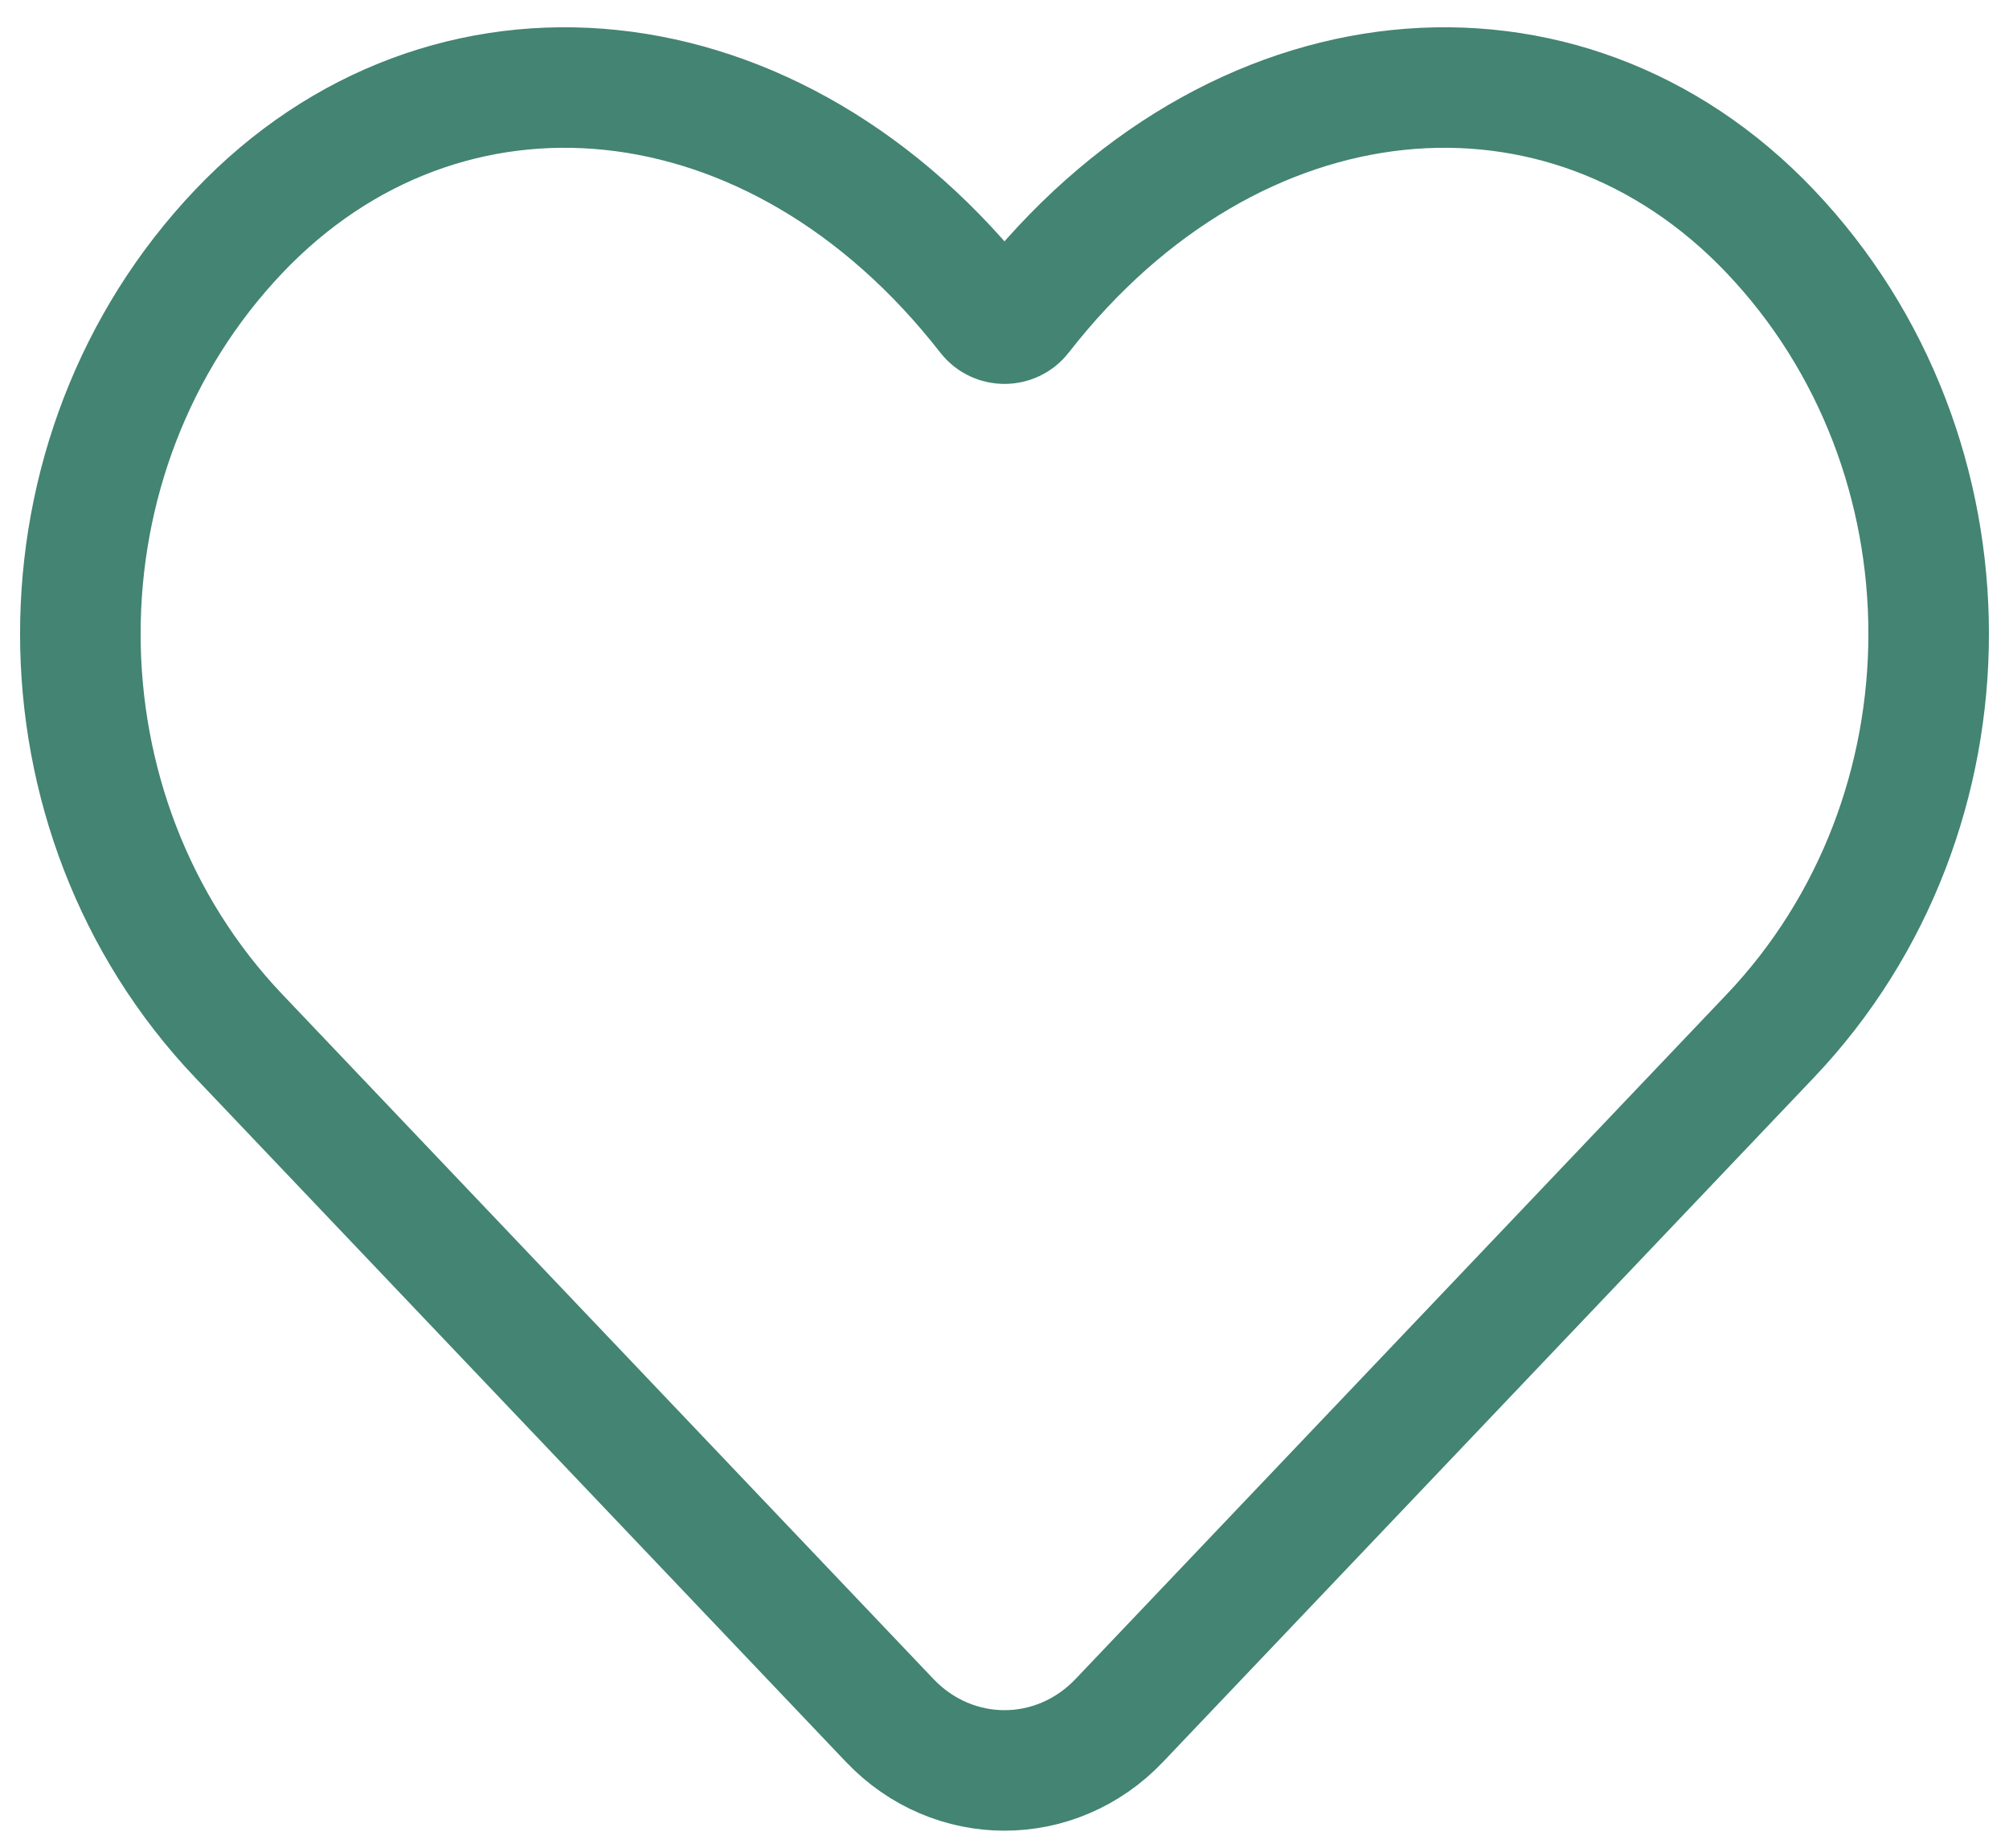
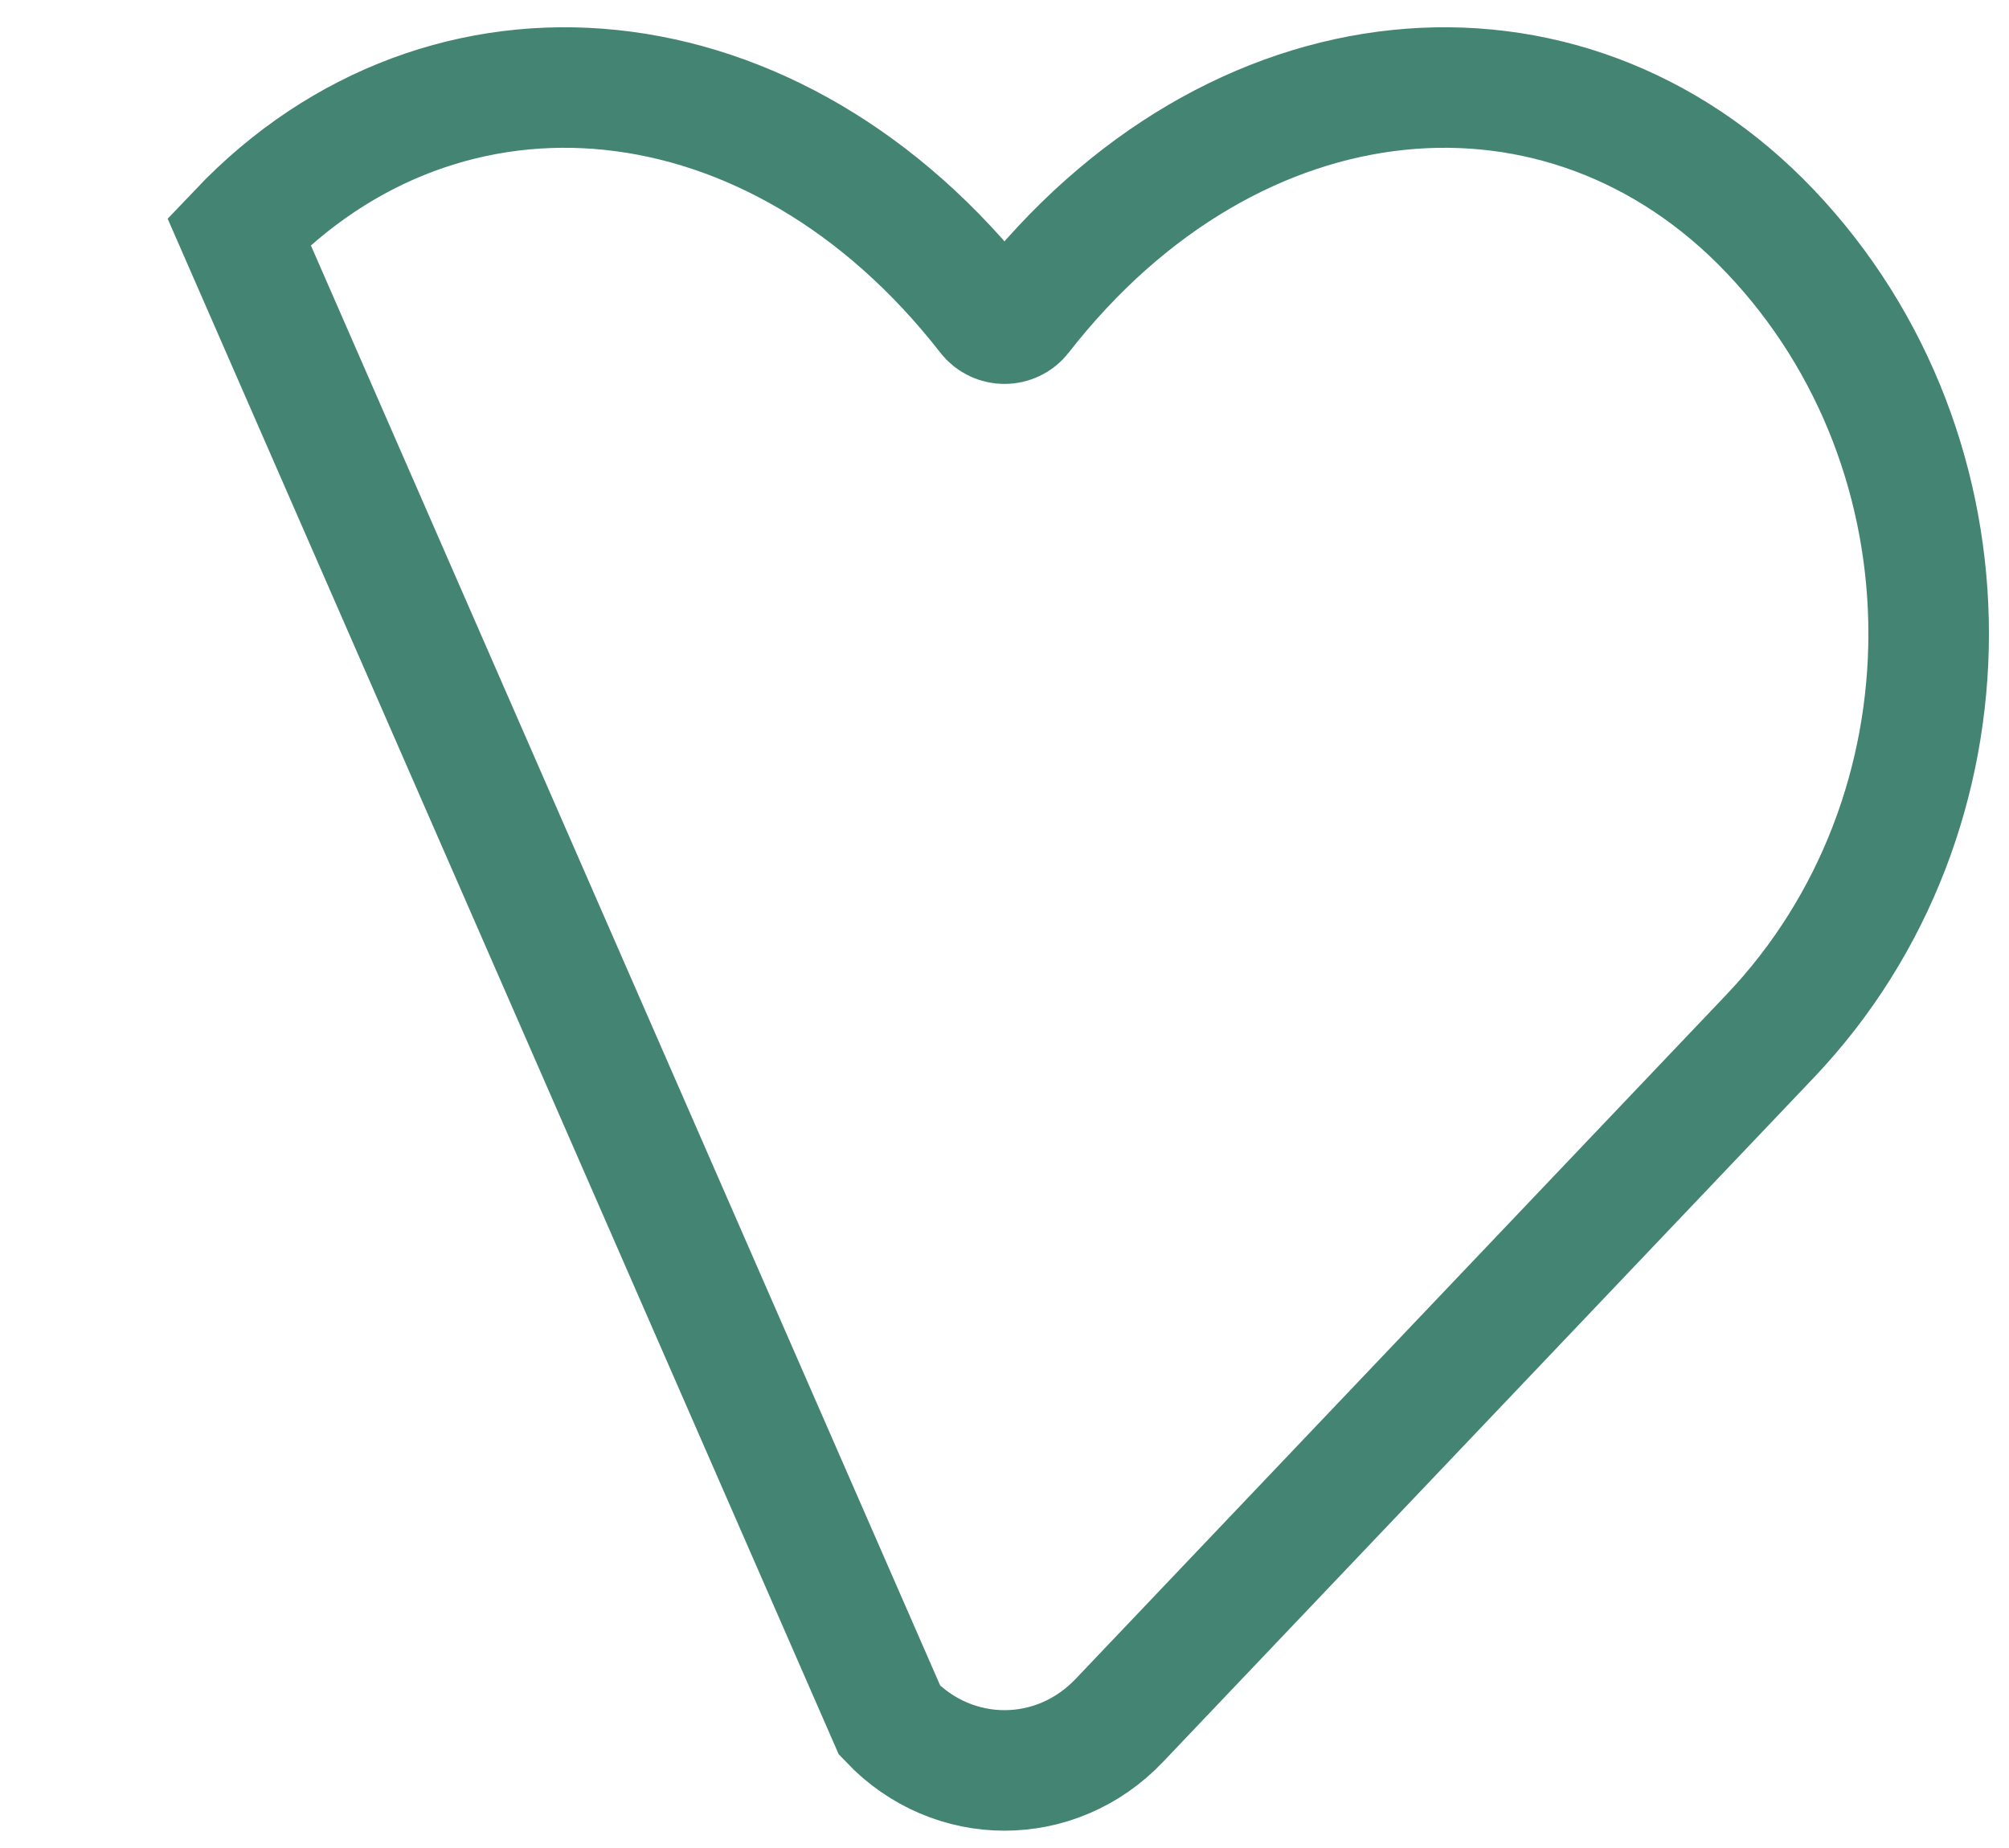
<svg xmlns="http://www.w3.org/2000/svg" width="25" height="23" viewBox="0 0 25 23" fill="none">
-   <path d="M12.708 3.927C12.604 4.062 12.396 4.062 12.292 3.927C9.649 0.533 5.535 0.184 2.973 2.878C0.342 5.645 0.342 10.13 2.973 12.896L11.071 21.412C11.86 22.242 13.14 22.242 13.929 21.412L22.027 12.896C24.658 10.13 24.658 5.645 22.027 2.878C19.465 0.184 15.351 0.533 12.708 3.927Z" stroke="#438472" stroke-width="1.5" />
+   <path d="M12.708 3.927C12.604 4.062 12.396 4.062 12.292 3.927C9.649 0.533 5.535 0.184 2.973 2.878L11.071 21.412C11.86 22.242 13.14 22.242 13.929 21.412L22.027 12.896C24.658 10.13 24.658 5.645 22.027 2.878C19.465 0.184 15.351 0.533 12.708 3.927Z" stroke="#438472" stroke-width="1.5" />
</svg>